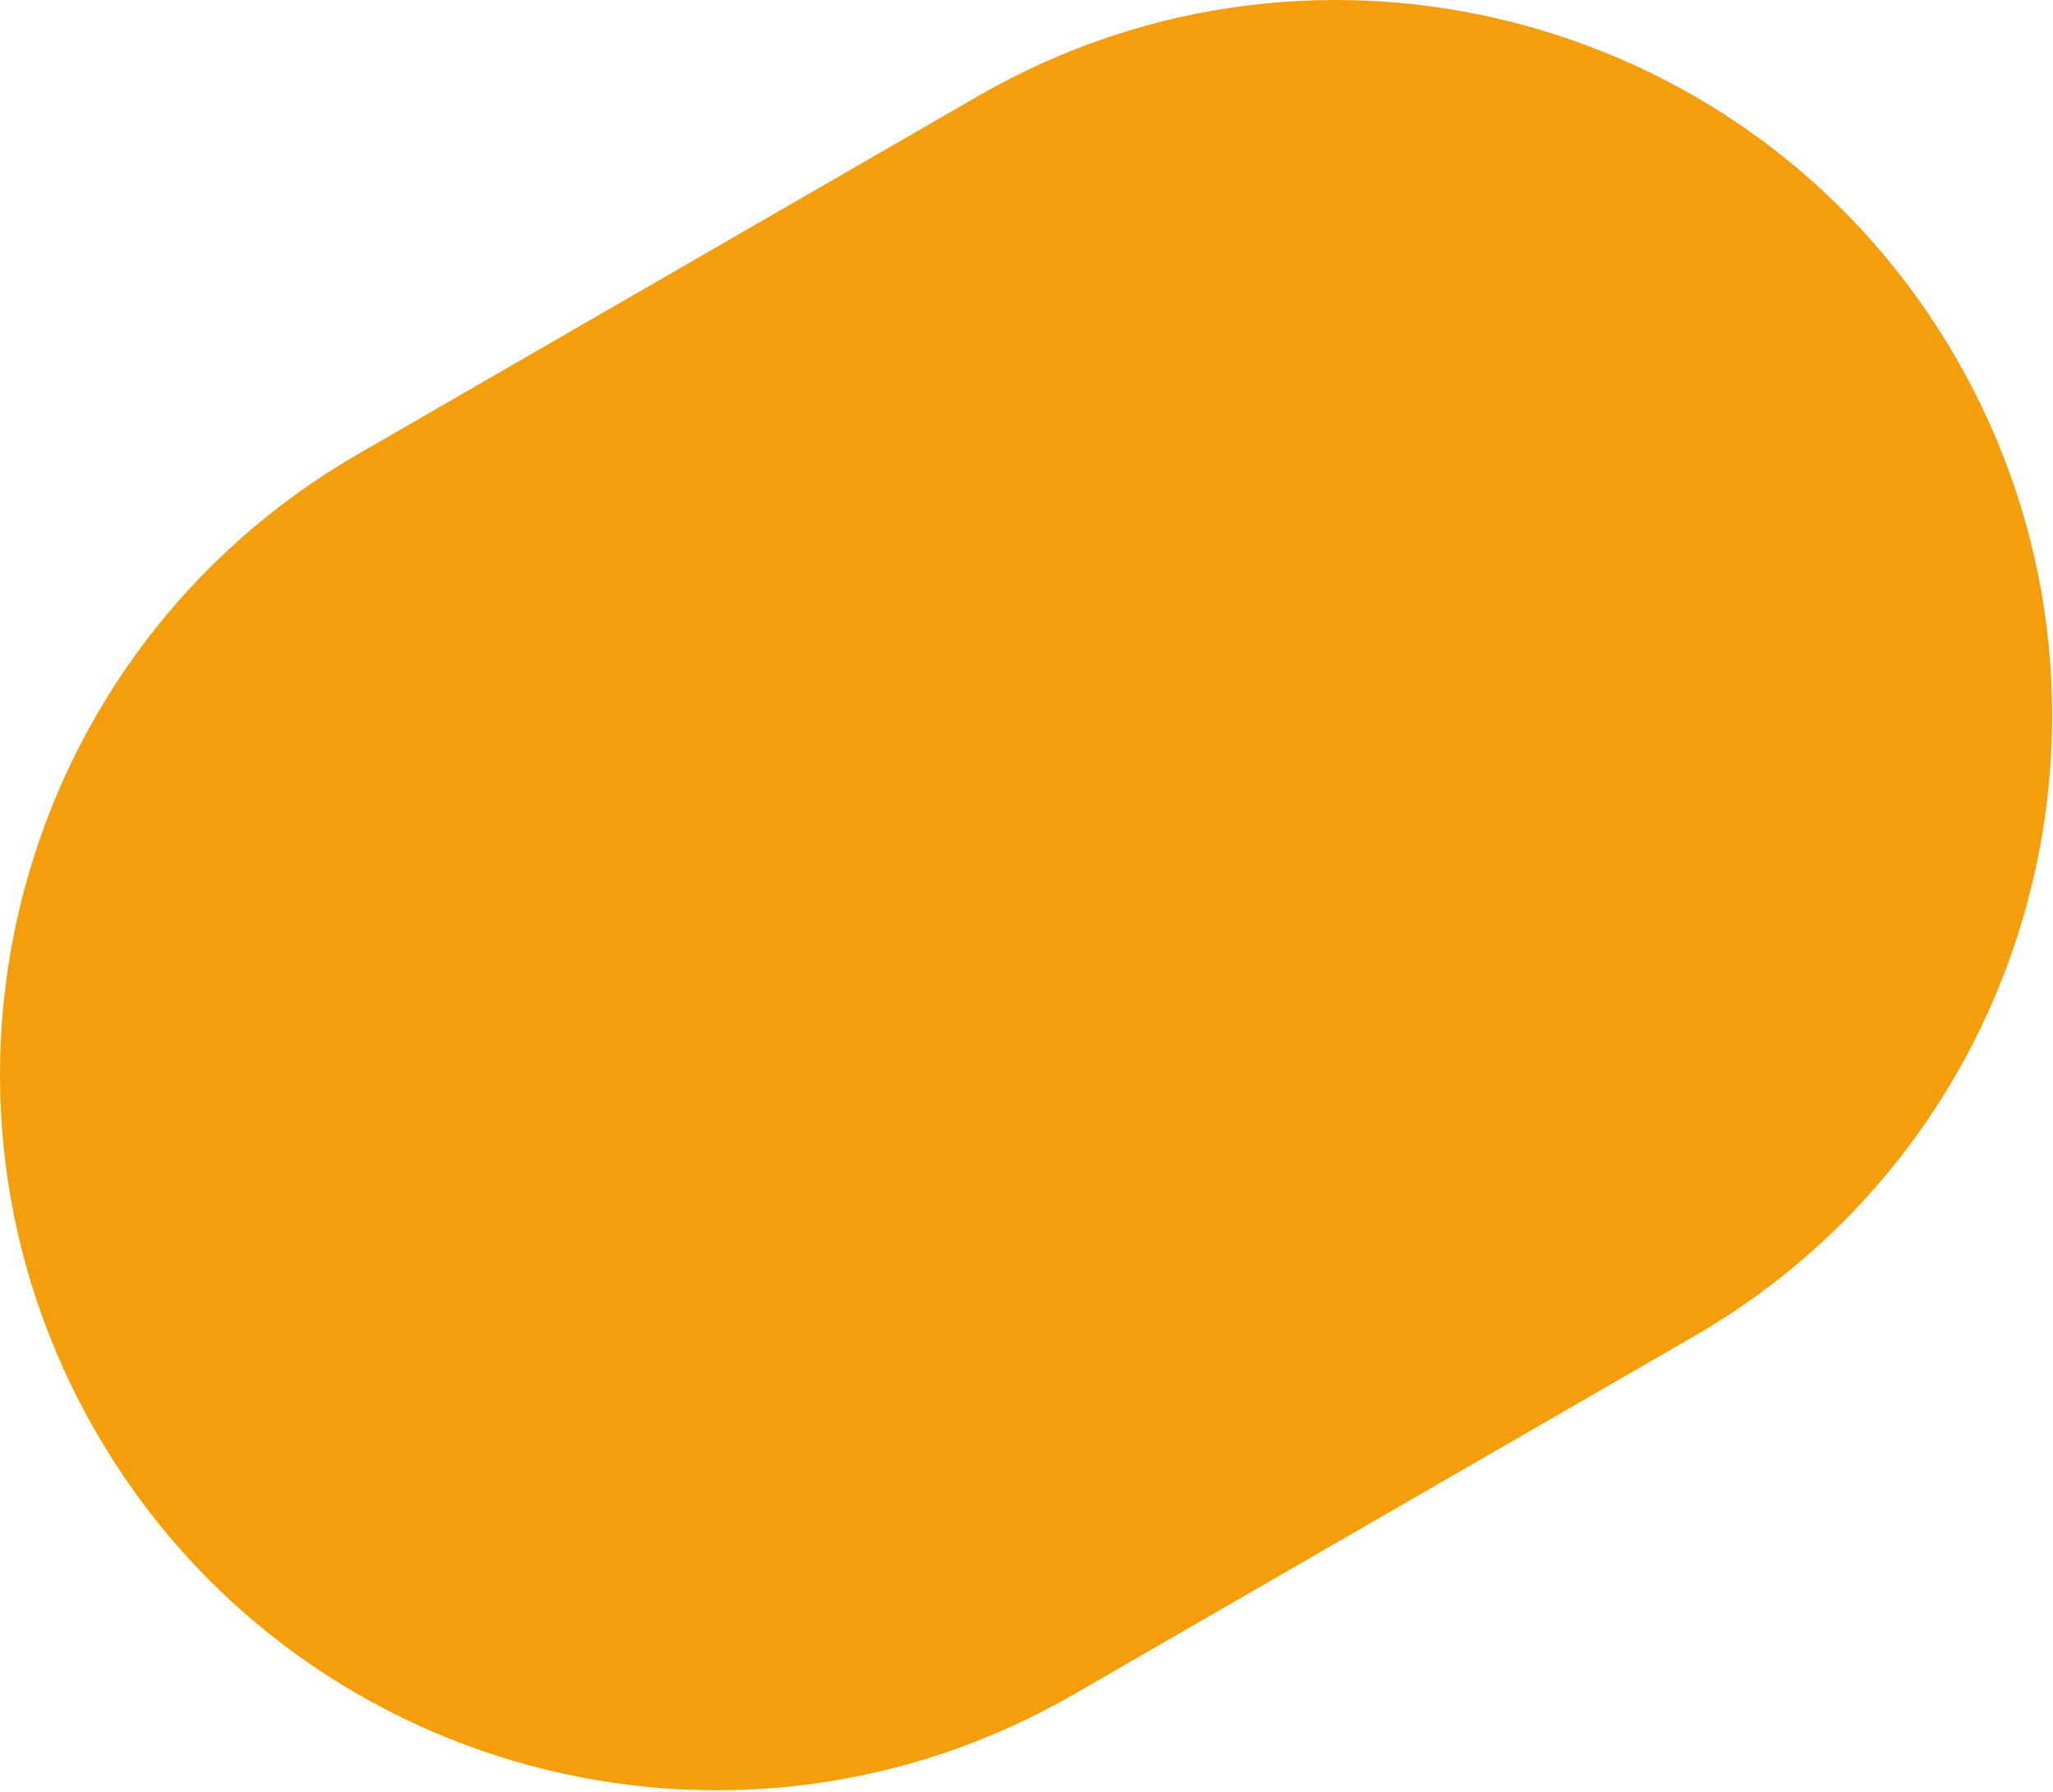
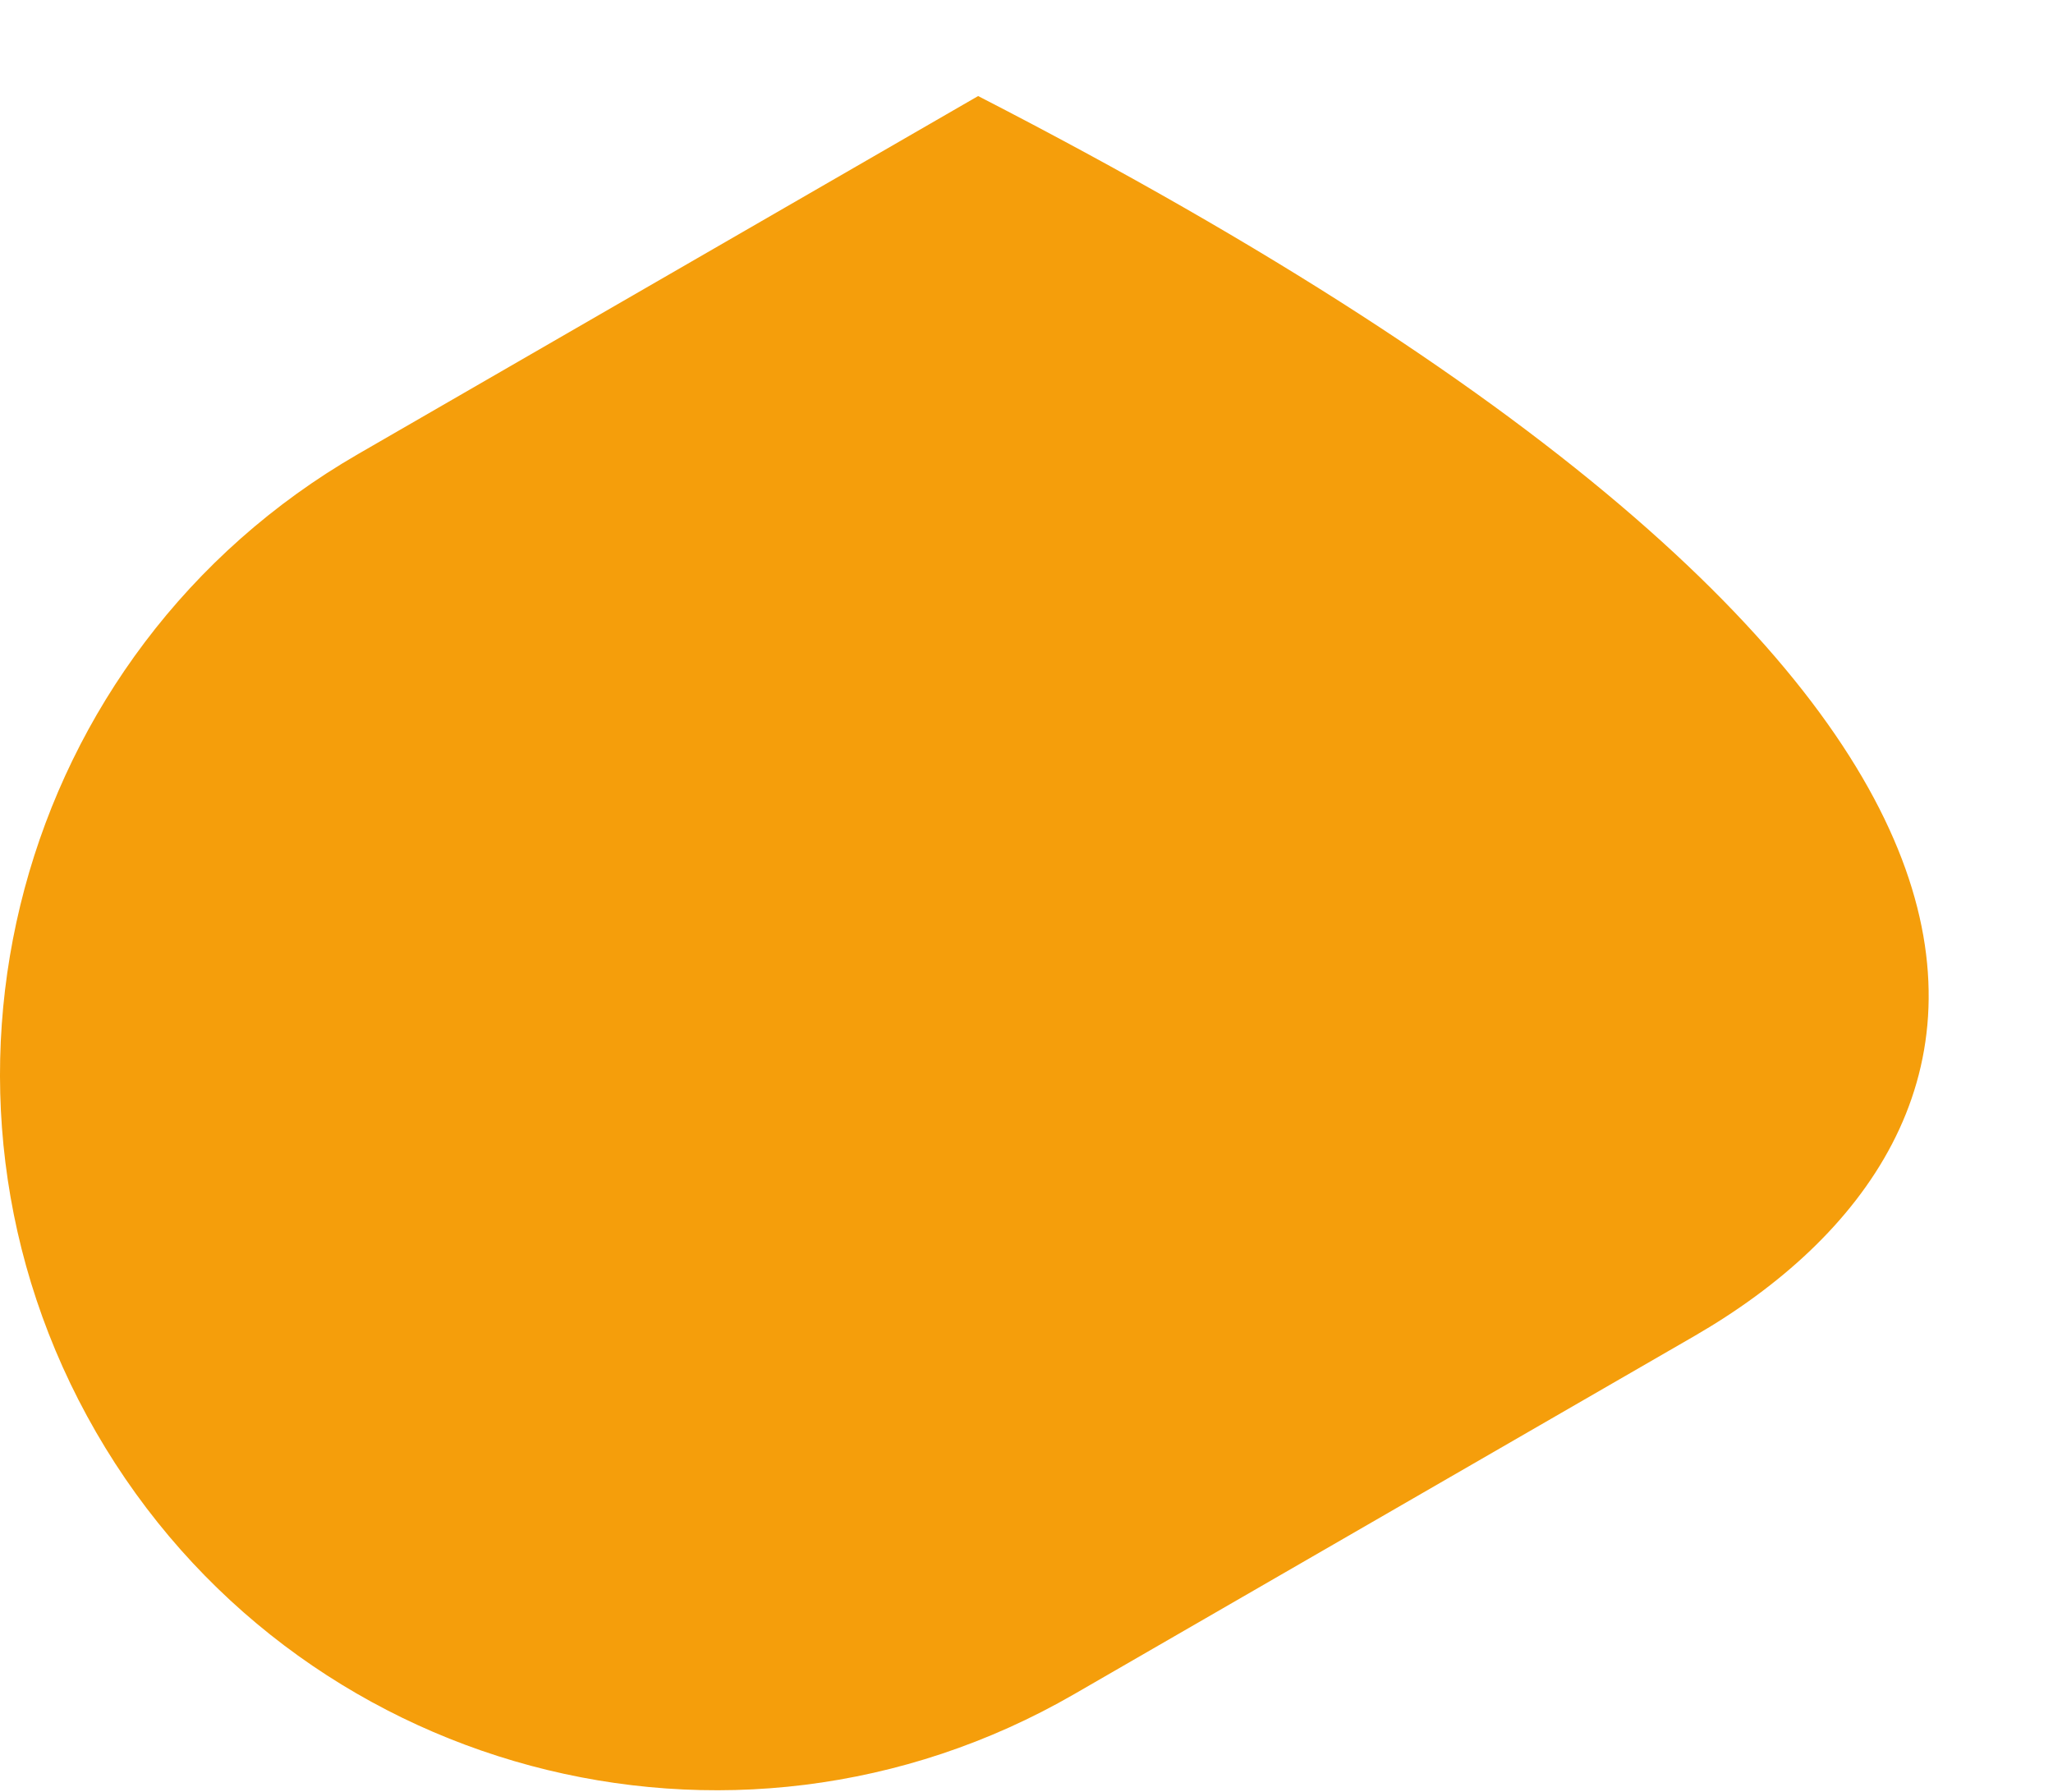
<svg xmlns="http://www.w3.org/2000/svg" width="1147" height="1001" viewBox="0 0 1147 1001" fill="none">
-   <path d="M600.068 946.479C408.751 1056.93 164.114 991.386 53.657 800.068C-56.8 608.751 8.75 364.115 200.067 253.657L546.478 53.657C737.795 -56.8 982.432 8.75 1092.89 200.067C1203.34 391.385 1137.79 636.021 946.479 746.478L600.068 946.479Z" fill="#F59E0B" />
+   <path d="M600.068 946.479C408.751 1056.93 164.114 991.386 53.657 800.068C-56.8 608.751 8.75 364.115 200.067 253.657L546.478 53.657C1203.34 391.385 1137.79 636.021 946.479 746.478L600.068 946.479Z" fill="#F59E0B" />
</svg>